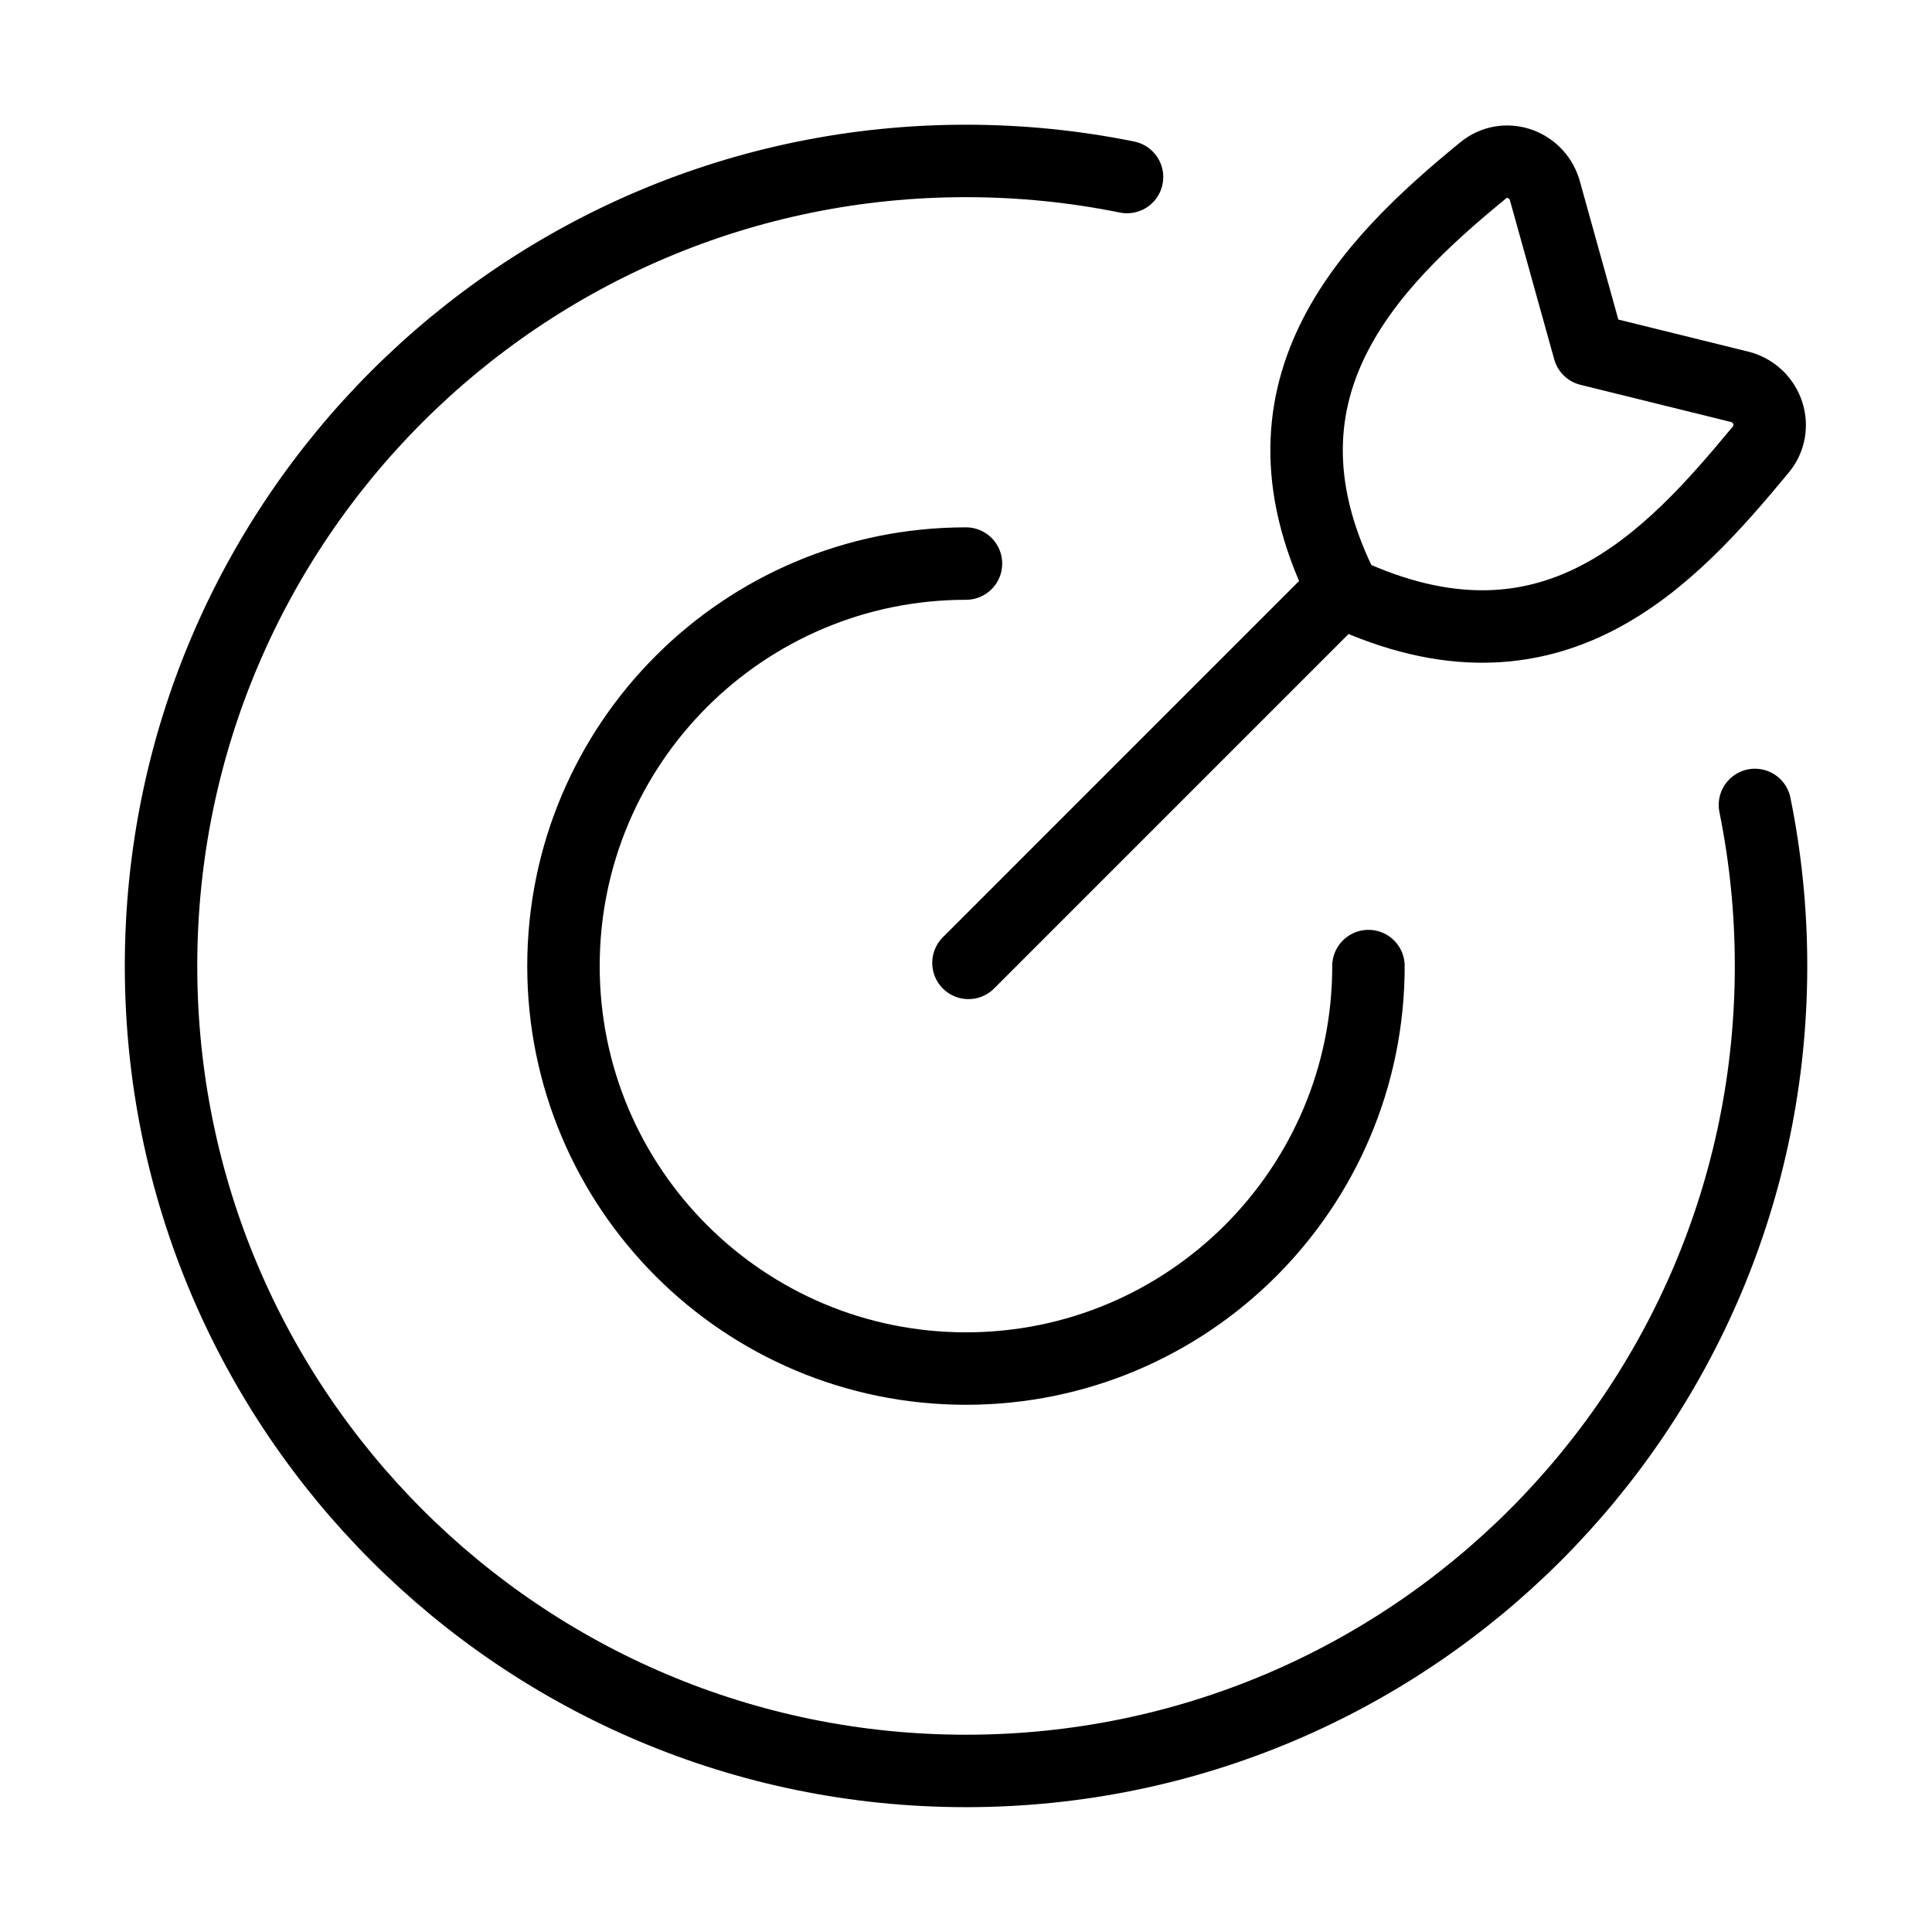
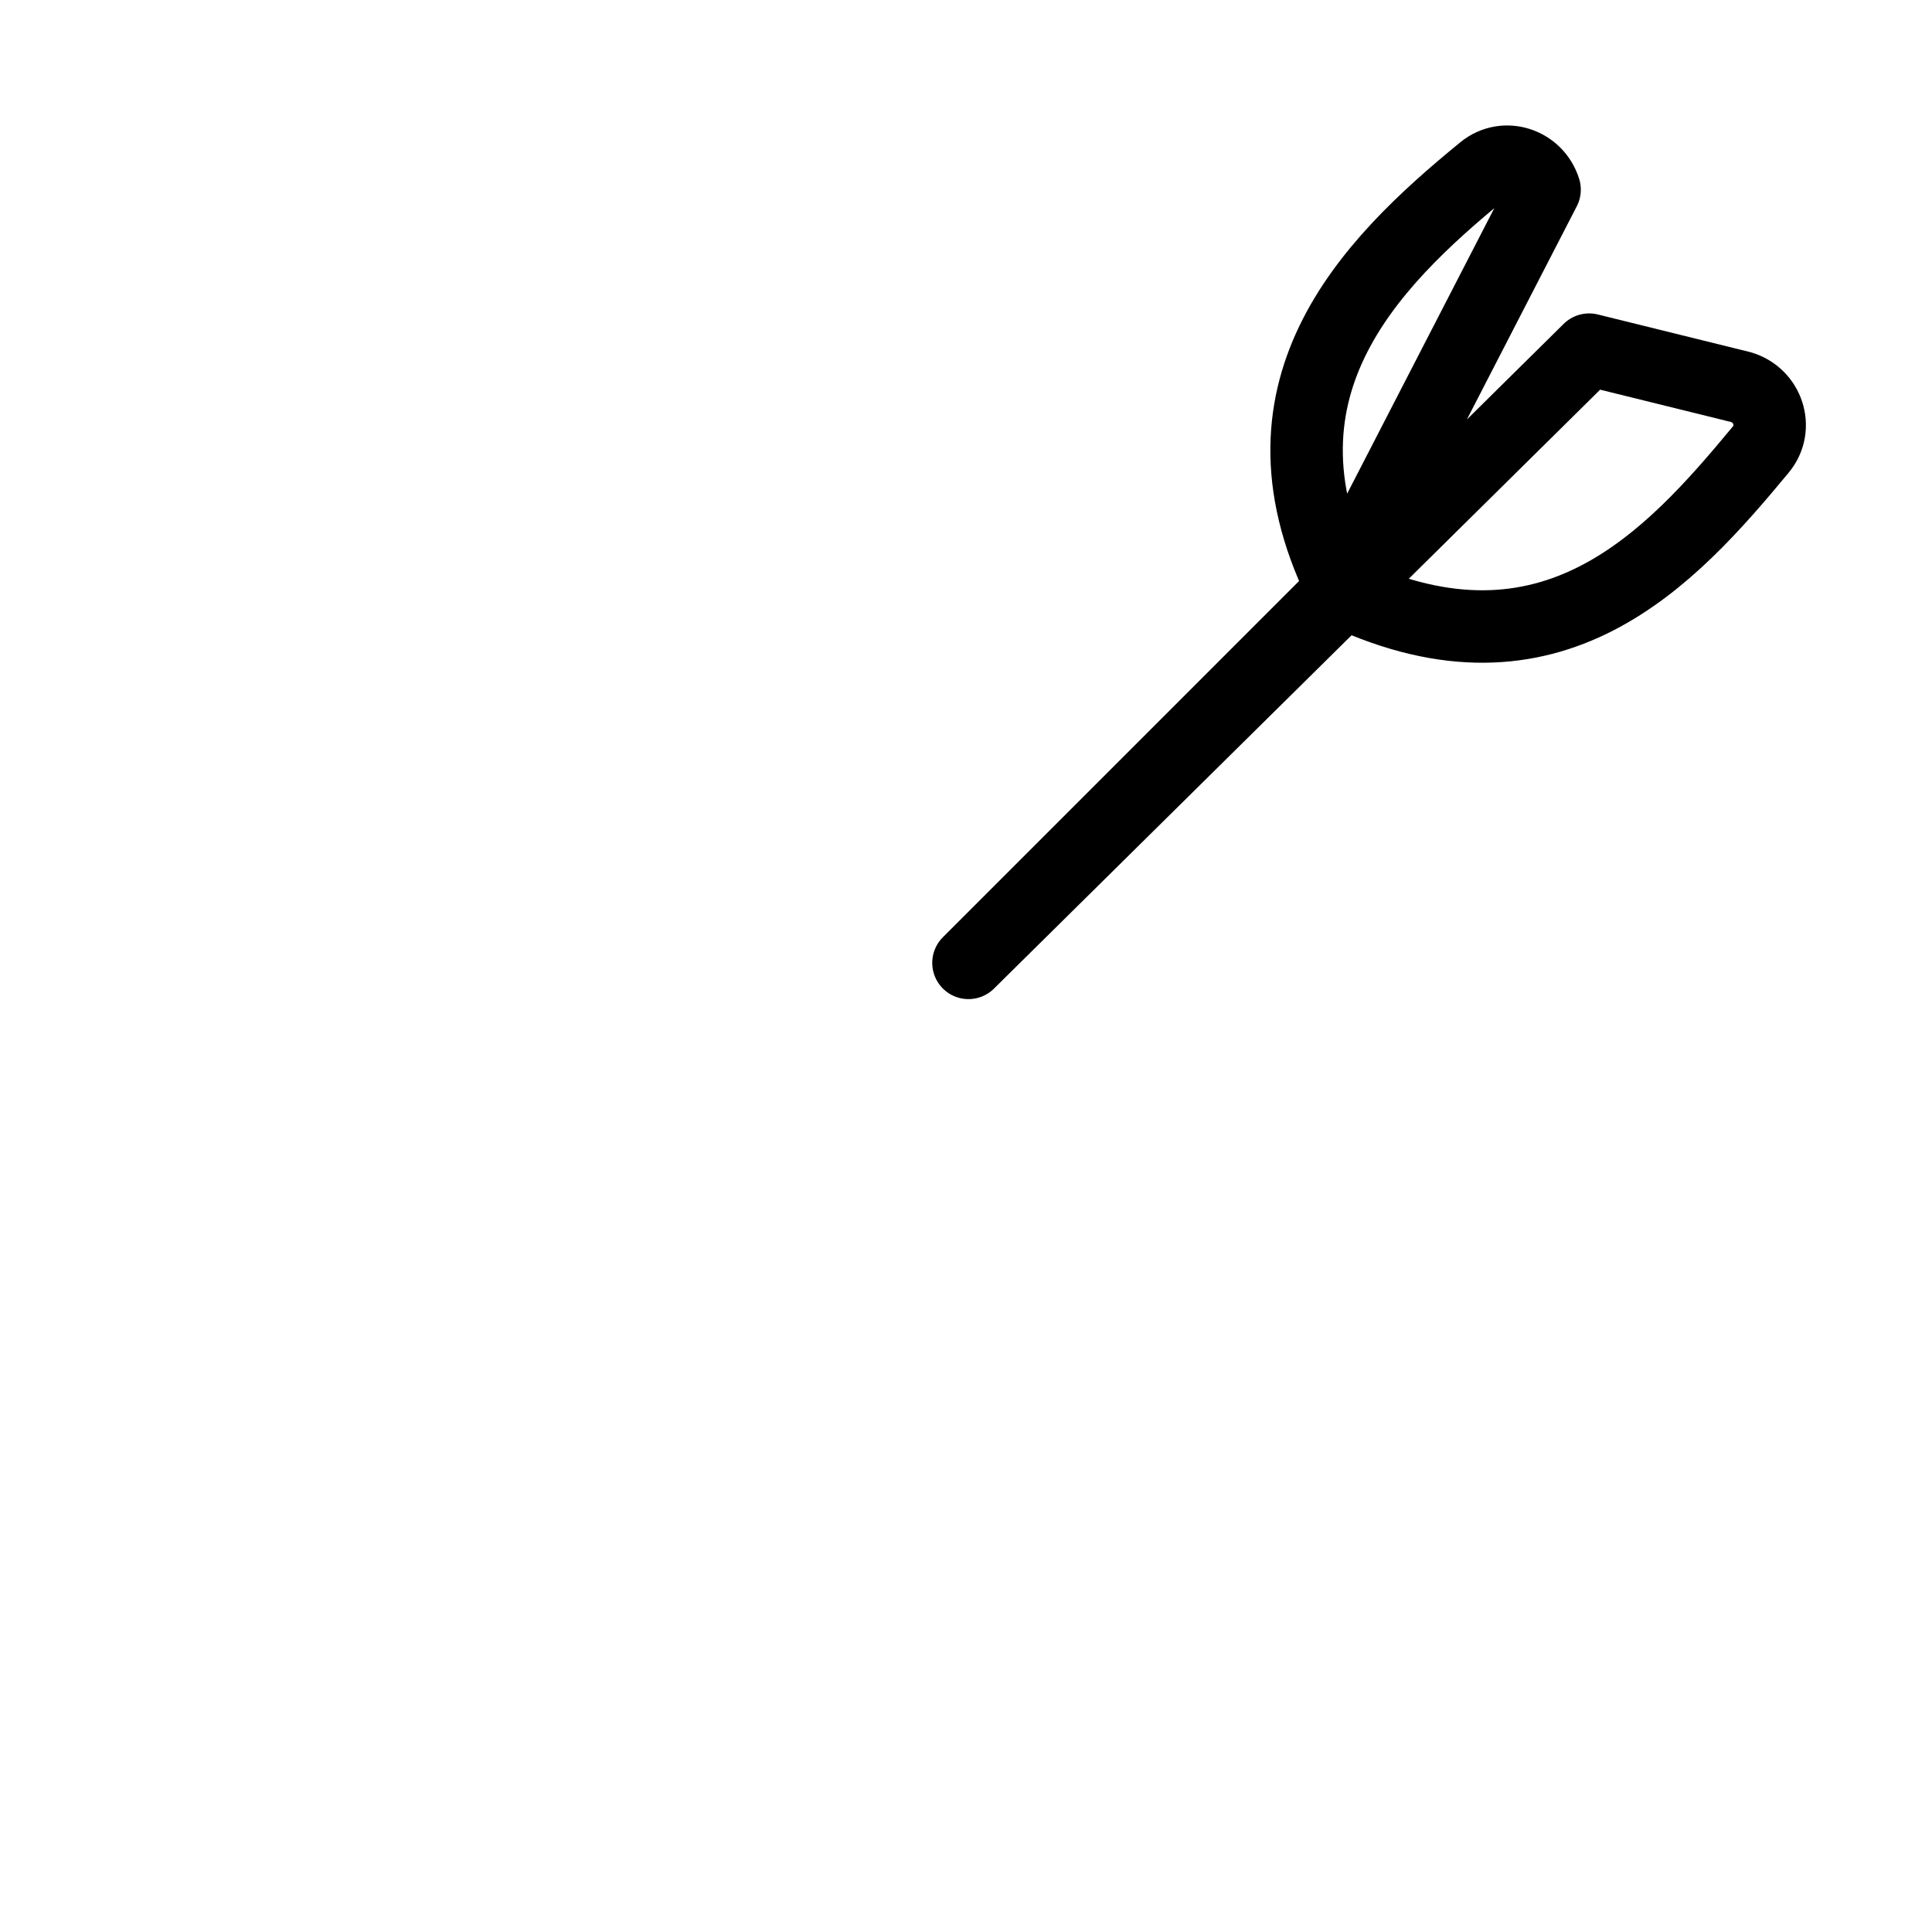
<svg xmlns="http://www.w3.org/2000/svg" width="80" height="80" viewBox="0 0 80 80" fill="none">
-   <path d="M56.665 40.003C56.665 49.207 49.203 56.669 39.999 56.669C30.794 56.669 23.332 49.207 23.332 40.003C23.332 30.798 30.794 23.336 39.999 23.336" stroke="black" stroke-width="3" stroke-linecap="round" />
-   <path d="M46.668 7.331C44.514 6.894 42.284 6.664 40.001 6.664C21.592 6.664 6.668 21.588 6.668 39.997C6.668 58.407 21.592 73.331 40.001 73.331C58.411 73.331 73.335 58.407 73.335 39.997C73.335 37.714 73.105 35.485 72.668 33.331" stroke="black" stroke-width="3" stroke-linecap="round" />
-   <path d="M40.102 39.871L55.278 24.694M65.802 14.478L63.958 7.854C63.618 6.763 62.305 6.328 61.42 7.051C56.633 10.963 51.419 16.232 55.677 24.543C64.258 28.544 69.156 23.148 72.912 18.613C73.659 17.711 73.208 16.355 72.083 16.029L65.802 14.478Z" stroke="black" stroke-width="3" stroke-linecap="round" stroke-linejoin="round" />
+   <path d="M40.102 39.871L55.278 24.694L63.958 7.854C63.618 6.763 62.305 6.328 61.42 7.051C56.633 10.963 51.419 16.232 55.677 24.543C64.258 28.544 69.156 23.148 72.912 18.613C73.659 17.711 73.208 16.355 72.083 16.029L65.802 14.478Z" stroke="black" stroke-width="3" stroke-linecap="round" stroke-linejoin="round" />
</svg>